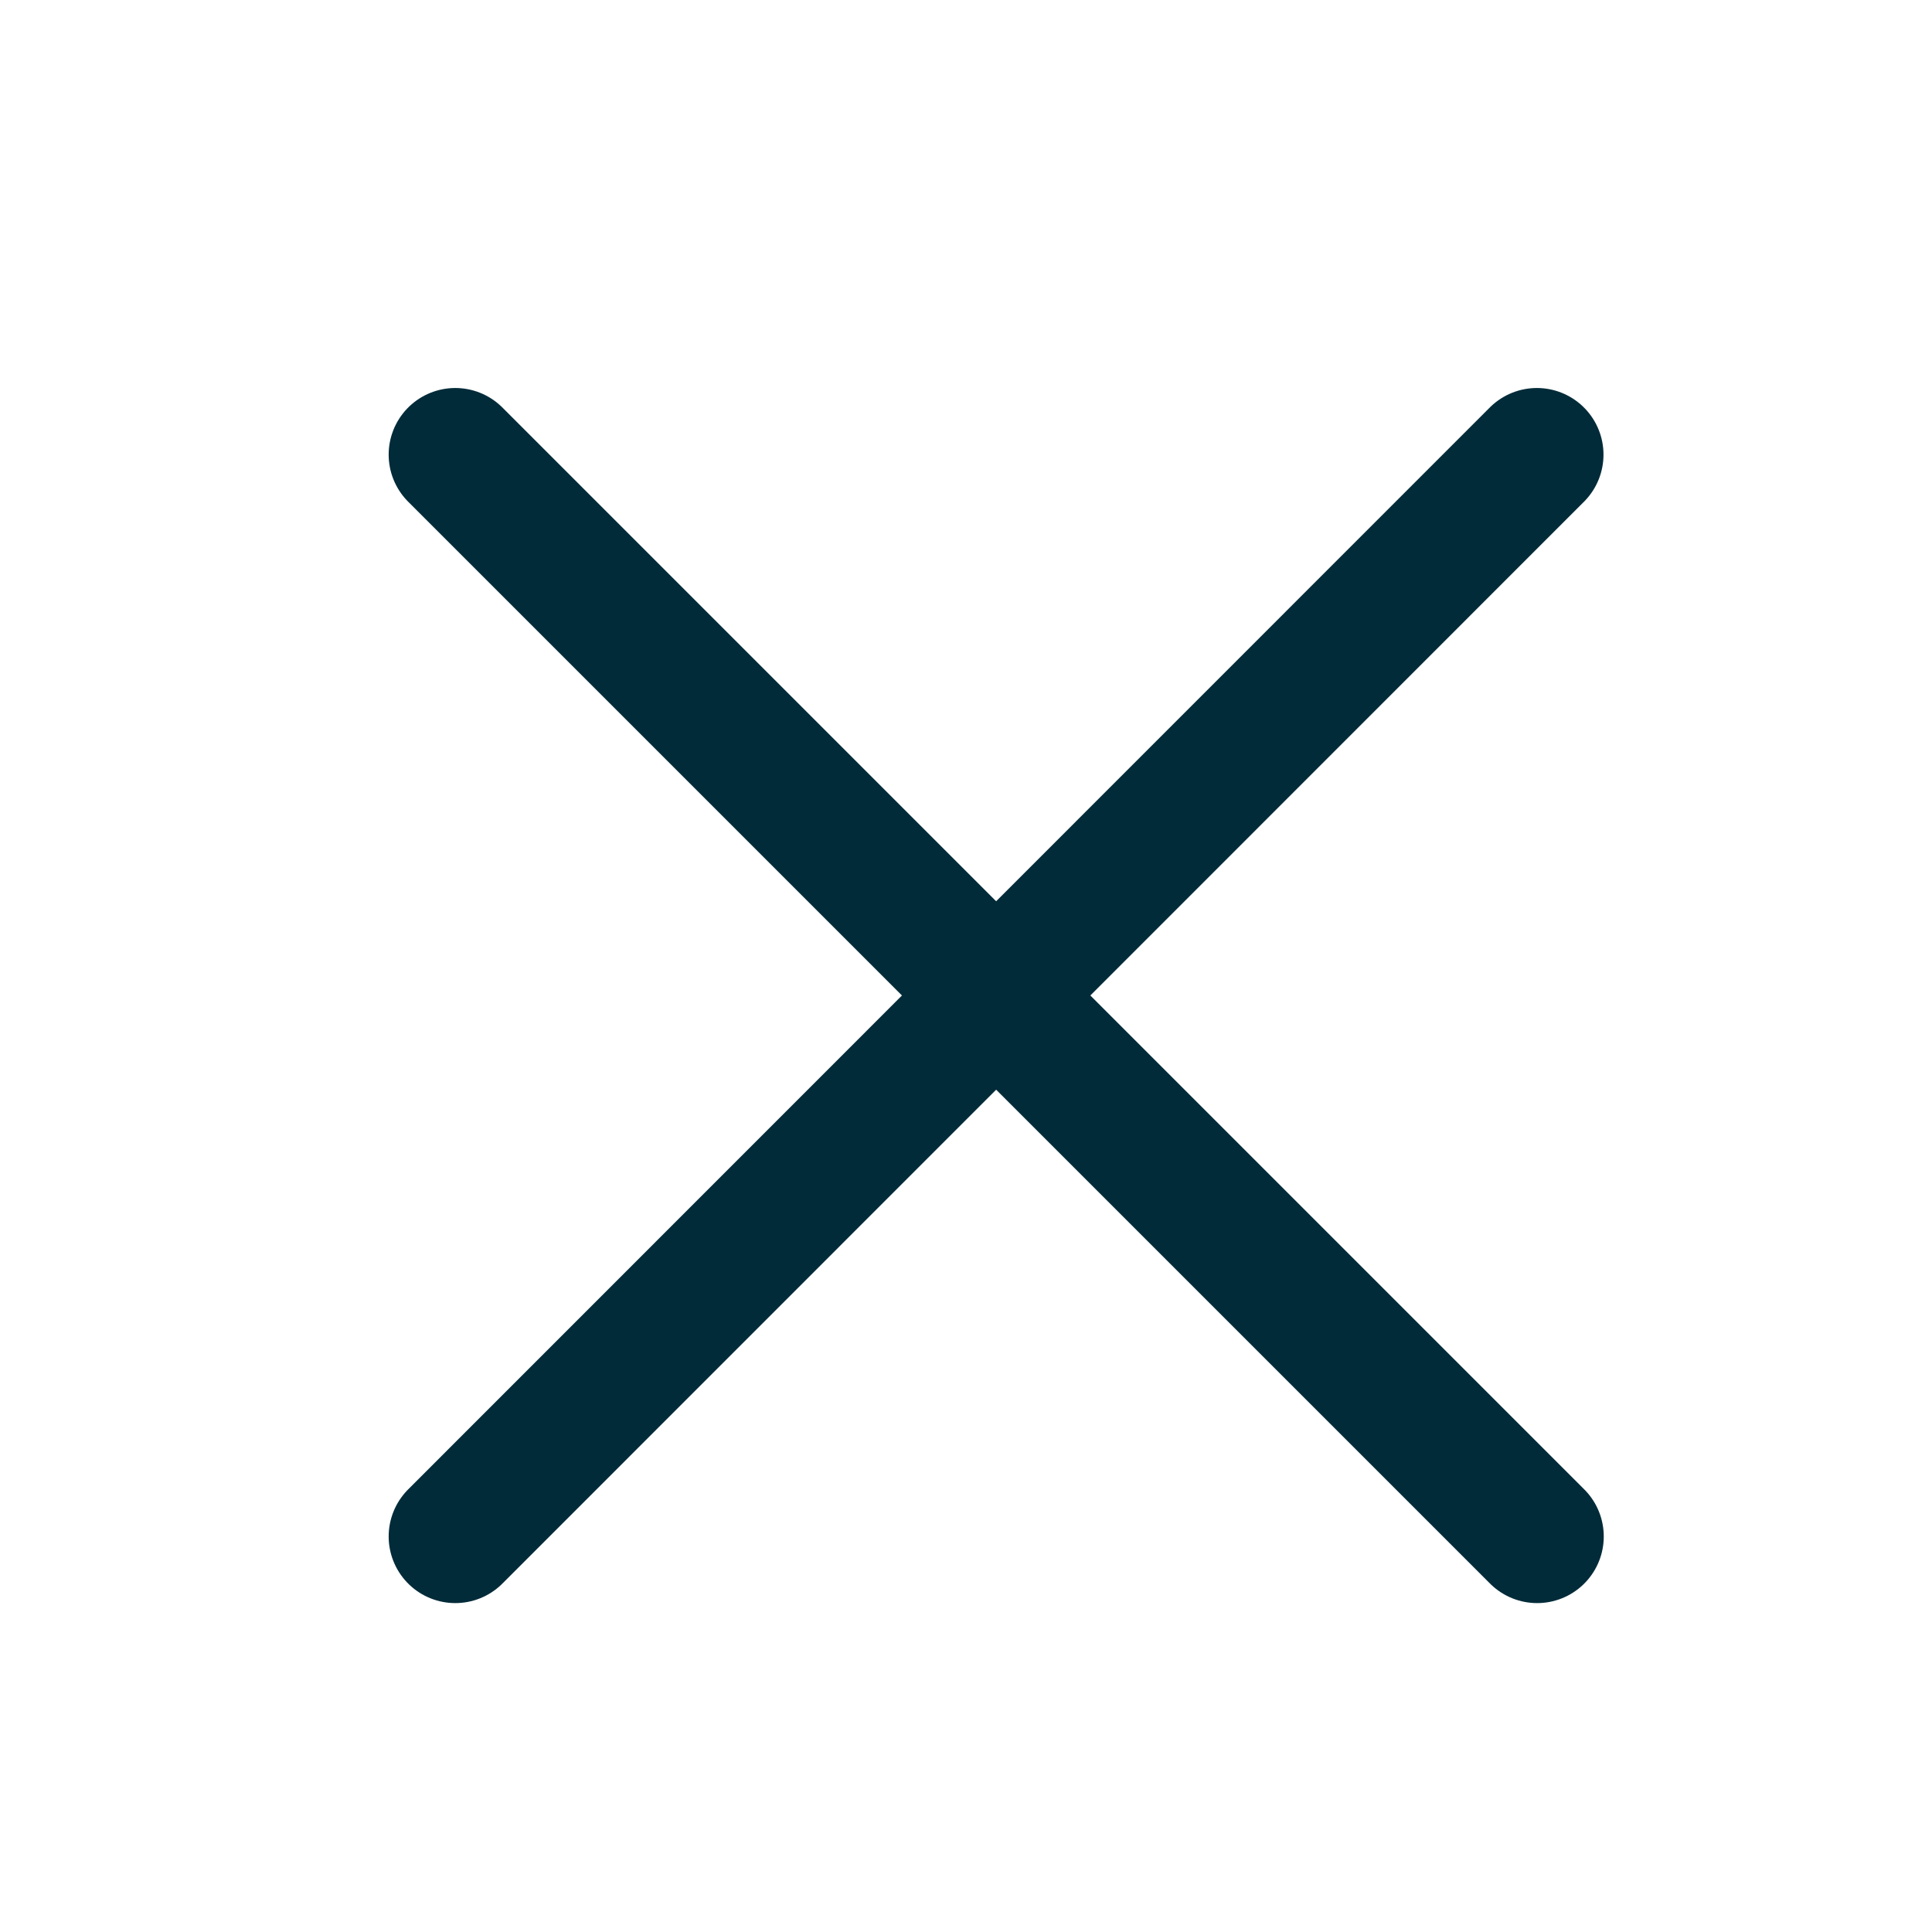
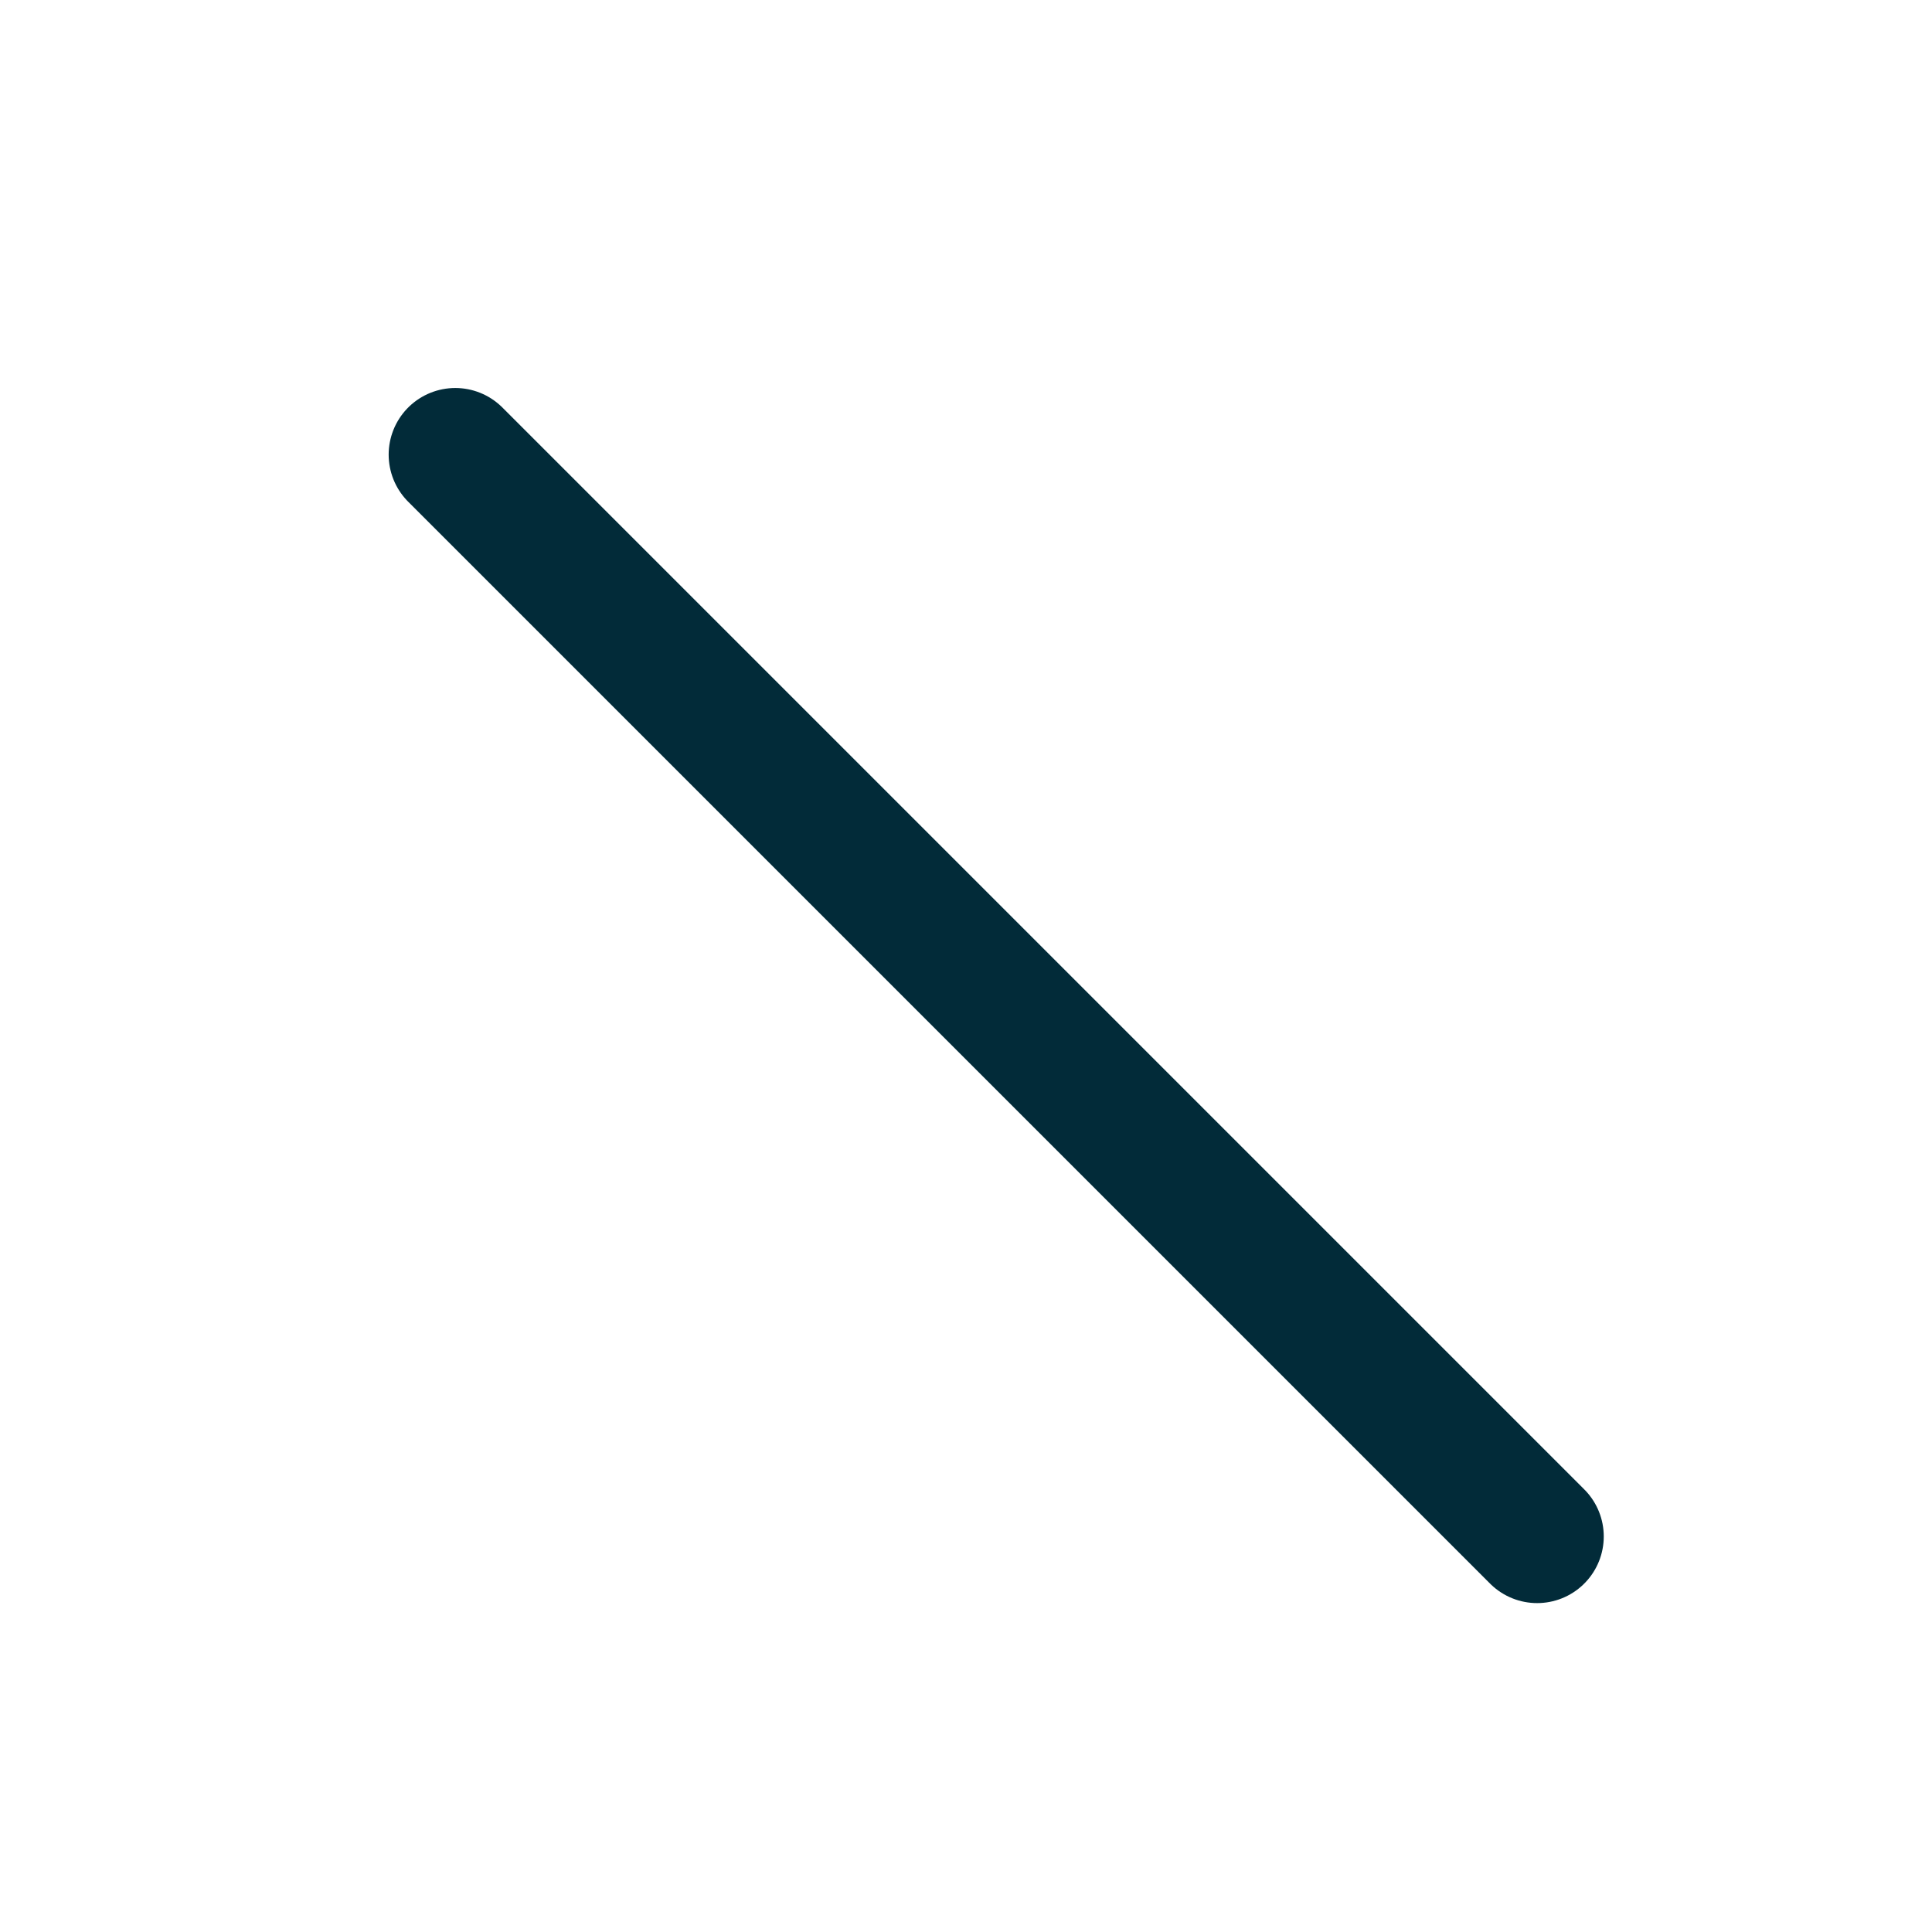
<svg xmlns="http://www.w3.org/2000/svg" id="cross-icon" width="29" height="29" viewBox="0 0 29 29">
  <rect id="Rectangle_1005" data-name="Rectangle 1005" width="29" height="29" fill="none" />
  <g id="Group_6945" data-name="Group 6945" transform="translate(6.83 6.824)">
    <path id="Path_12764" data-name="Path 12764" d="M1550.3,186.351l16.239,16.239" transform="translate(-1550.296 -186.351)" fill="none" stroke="#022b39" stroke-linecap="round" stroke-width="2" />
-     <path id="Path_12765" data-name="Path 12765" d="M1566.535,186.351,1550.3,202.59" transform="translate(-1550.296 -186.351)" fill="none" stroke="#022b39" stroke-linecap="round" stroke-width="2" />
  </g>
</svg>